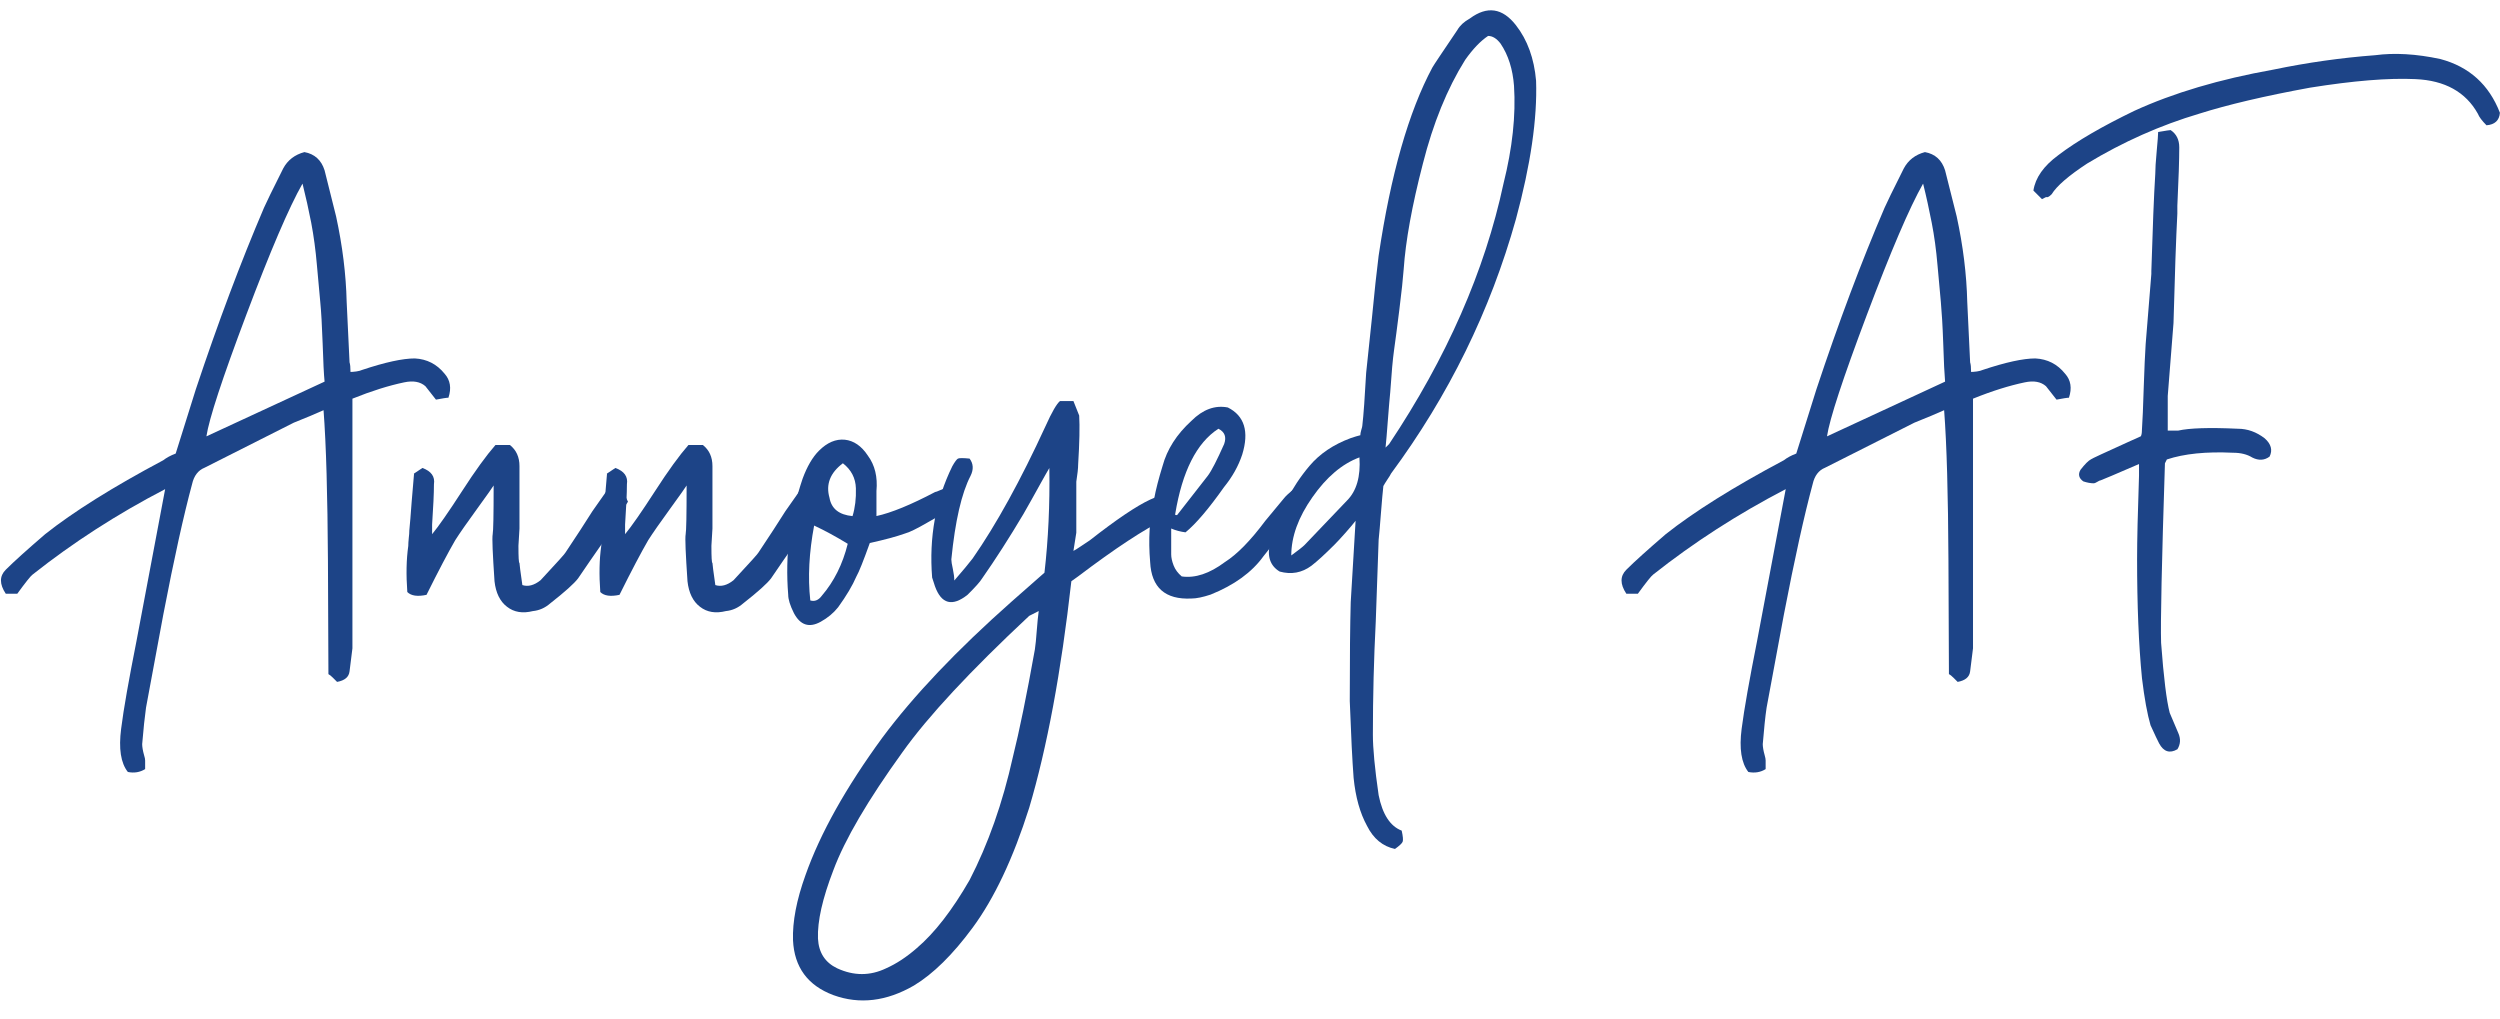
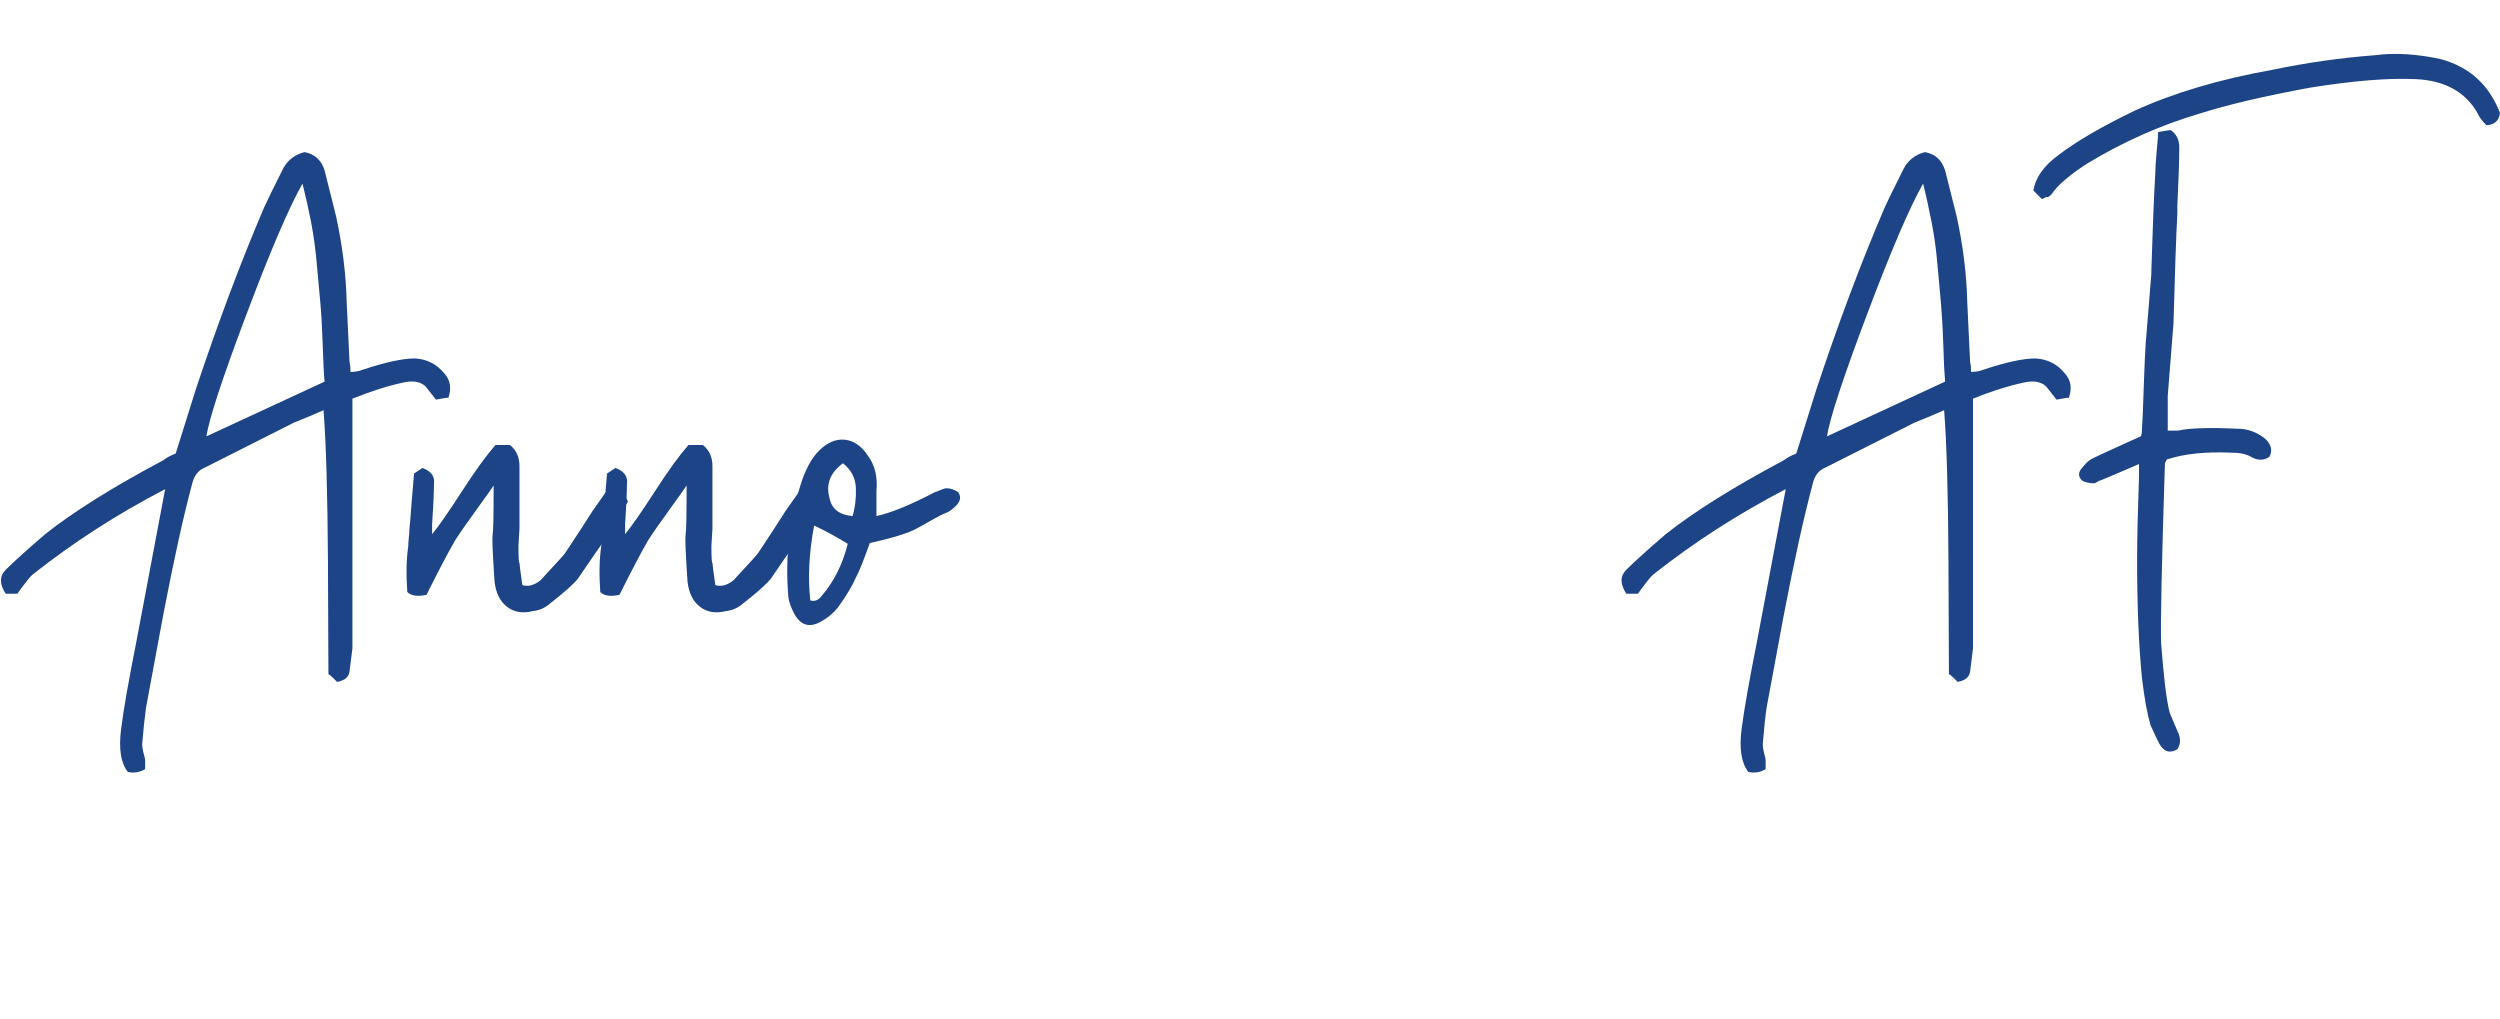
<svg xmlns="http://www.w3.org/2000/svg" id="a" viewBox="0 0 31.248 12.737">
  <path d="M2.064,6.114c-.601.312-1.152.668-1.656,1.067-.024.017-.088.097-.192.24H.072c-.08-.12-.08-.22,0-.3.104-.104.268-.251.492-.444.352-.279.844-.588,1.476-.924.04-.031.092-.06.156-.084l.252-.804c.28-.84.564-1.596.852-2.269.024-.056.104-.22.24-.491.056-.104.145-.172.265-.204.127.023.212.1.252.228l.144.576c.08.368.124.725.132,1.068l.036.756c.008.023.012.063.012.12.017,0,.04-.002.072-.006.032-.005.056-.011.072-.019.288-.096.508-.144.66-.144.151.008.275.071.372.191.071.08.088.181.048.3-.024,0-.076.009-.156.024l-.132-.168c-.064-.056-.152-.072-.265-.048-.191.04-.407.107-.647.204v3.12l-.036.288c-.008.071-.06.115-.156.132-.008-.009-.023-.024-.048-.048-.023-.024-.044-.041-.06-.049,0-.119-.002-.592-.006-1.416-.005-.823-.022-1.451-.055-1.883-.088.04-.212.092-.372.156l-1.115.563c-.08.032-.133.101-.156.204-.104.385-.225.929-.36,1.632-.008.04-.08.428-.216,1.163-.016.112-.032.265-.048.456,0,.017.002.036.006.061.004.023.01.05.018.078.009.027.013.05.013.065v.108c-.064.04-.137.052-.216.036-.089-.112-.116-.292-.084-.54.031-.248.096-.612.191-1.092l.36-1.908ZM3.78,2.297c-.168.296-.402.842-.702,1.639-.3.796-.466,1.302-.498,1.518l1.477-.684c-.009-.089-.017-.246-.024-.475-.008-.228-.018-.401-.03-.521-.012-.12-.025-.274-.042-.462-.016-.188-.04-.364-.071-.528-.032-.164-.068-.326-.108-.486Z" fill="#1d4487" />
  <path d="M5.172,5.921l.108-.072c.111.041.159.108.144.204,0,.112-.008.28-.023.504v.12c.079-.096.203-.273.371-.533.168-.261.309-.454.421-.582h.18c.08.063.12.151.12.264v.78l-.013.216c0,.144.004.215.013.215,0,.016.012.108.036.276.071.023.147.004.228-.061.208-.224.312-.339.312-.347.063-.096.126-.19.186-.282s.11-.17.15-.234l.168-.239c.096-.024.155-.032.18-.024s.056.056.096.145c-.023.031-.054.082-.09.149-.036.068-.062.118-.078.15-.256.368-.408.587-.456.66-.048.063-.164.168-.348.312-.064.056-.136.088-.216.096-.128.032-.236.015-.324-.054-.088-.067-.14-.174-.156-.318-.023-.343-.032-.54-.023-.587.008-.04.012-.243.012-.611-.008.016-.076.111-.204.288-.128.176-.22.308-.276.396-.088.152-.208.379-.359.683-.112.024-.192.013-.24-.035-.016-.217-.012-.408.012-.576,0-.024.002-.056.006-.097.005-.039.007-.071.007-.096.008-.08.018-.198.029-.354.013-.156.022-.274.03-.354Z" fill="#1d4487" />
  <path d="M7.584,5.921l.108-.072c.111.041.159.108.144.204,0,.112-.008.28-.023.504v.12c.079-.096.203-.273.371-.533.168-.261.309-.454.421-.582h.18c.08.063.12.151.12.264v.78l-.013.216c0,.144.004.215.013.215,0,.016.012.108.036.276.071.023.147.004.228-.061.208-.224.312-.339.312-.347.063-.096.126-.19.186-.282s.11-.17.15-.234l.168-.239c.096-.024.155-.032.18-.024s.056.056.096.145c-.023.031-.054.082-.09.149-.036.068-.062.118-.078.15-.256.368-.408.587-.456.66-.048.063-.164.168-.348.312-.064.056-.136.088-.216.096-.128.032-.236.015-.324-.054-.088-.067-.14-.174-.156-.318-.023-.343-.032-.54-.023-.587.008-.04.012-.243.012-.611-.008.016-.076.111-.204.288-.128.176-.22.308-.276.396-.088.152-.208.379-.359.683-.112.024-.192.013-.24-.035-.016-.217-.012-.408.012-.576,0-.024.002-.056.006-.097.005-.039.007-.071.007-.096.008-.08.018-.198.029-.354.013-.156.022-.274.03-.354Z" fill="#1d4487" />
  <path d="M10.956,6.45c.184-.04.428-.14.732-.3.008,0,.029-.008.065-.024.036-.016.062-.023.078-.023.048,0,.096.016.145.048.039.056.031.111-.024.168-.04.04-.076.067-.108.084-.048.016-.134.06-.258.132s-.214.116-.27.132c-.112.04-.261.08-.444.12-.08.223-.136.364-.168.419-.048.112-.124.24-.228.384-.057.072-.129.132-.217.181-.144.08-.256.044-.336-.108-.048-.096-.071-.172-.071-.229-.04-.495.02-.979.18-1.451.056-.152.124-.269.204-.349.104-.104.212-.149.324-.138.111.012.208.078.287.198.089.12.124.268.108.443v.312ZM10.128,7.505c.056.017.104-.004.145-.06.151-.176.26-.393.323-.648-.144-.088-.283-.164-.42-.228-.063.336-.08.647-.048.935ZM10.536,5.79c-.16.12-.216.264-.168.432.024.137.12.213.288.229.032-.104.046-.22.042-.348s-.059-.232-.162-.312Z" fill="#1d4487" />
-   <path d="M14.568,6.486c-.265.128-.629.368-1.093.719l-.084.06c-.128,1.137-.304,2.08-.527,2.832-.2.632-.437,1.133-.708,1.5-.248.336-.492.576-.732.721-.344.199-.68.239-1.008.12-.32-.12-.488-.349-.504-.685-.008-.232.044-.504.156-.815.184-.521.504-1.093.96-1.717.392-.527.932-1.096,1.619-1.704l.408-.359c.048-.416.068-.852.061-1.308-.024.041-.059.101-.103.181s-.084.151-.12.216c-.035.064-.069.124-.102.18-.176.296-.348.564-.516.804-.024.04-.084.107-.181.203-.191.152-.328.116-.408-.107l-.035-.108c-.04-.503.044-.967.252-1.391.031-.056.056-.088.071-.096.017-.008.064-.008.145,0,.048.063.052.136.012.216-.112.216-.192.563-.24,1.044,0,.023.006.063.019.12.012.056.018.104.018.144.104-.12.181-.212.229-.275.296-.425.6-.977.912-1.656.079-.176.14-.28.18-.312h.168l.072.181c.008.136.004.34-.013.611,0,.048-.008.12-.023.216v.637l-.036.228c.016-.008.048-.027.096-.06s.084-.056.108-.072c.664-.52,1.008-.68,1.032-.479.008.096-.021.168-.084.216ZM12.984,7.637l-.12.061c-.736.688-1.265,1.256-1.584,1.704-.433.6-.721,1.092-.864,1.476-.136.353-.2.636-.192.853.009.176.089.3.24.372.208.096.412.096.612,0,.128-.057.256-.141.384-.253.224-.191.444-.476.66-.852.231-.448.412-.96.54-1.536.08-.32.172-.768.275-1.344.008-.057.017-.136.024-.24.008-.104.016-.184.024-.24l.012-.012-.012.012Z" fill="#1d4487" />
-   <path d="M14.819,6.654c-.063-.008-.124-.024-.18-.048v.323c0,.04.01.086.03.138.02.052.054.098.102.138.168.024.348-.036.54-.18.152-.096.32-.268.505-.516l.228-.275c.024-.032.071-.076.144-.132.064.063.1.113.108.149.008.036-.013.078-.06.126-.041.064-.188.256-.444.576-.144.2-.364.36-.66.479-.097.032-.177.049-.24.049-.328.016-.5-.137-.516-.456-.024-.28-.009-.54.048-.78.023-.128.06-.268.107-.42.056-.208.176-.396.36-.564.144-.144.296-.199.456-.168.208.104.268.301.18.588-.048.145-.124.28-.228.408-.192.272-.353.46-.48.564ZM14.688,6.425c0,.009.004.013.012.013h.013c.239-.305.367-.469.384-.492.048-.064.115-.196.204-.396.031-.088.008-.151-.072-.191-.272.176-.452.532-.54,1.067Z" fill="#1d4487" />
-   <path d="M16.944,6.509c-.024.032-.066.082-.126.15-.061.068-.106.118-.139.15-.119.119-.216.208-.288.263-.119.088-.251.112-.396.072-.12-.072-.16-.192-.12-.36.104-.376.269-.696.492-.96.128-.152.3-.268.516-.348.048-.017.088-.028.12-.036,0-.017.004-.038.012-.066.009-.028.013-.046.013-.054.016-.136.031-.356.048-.66l.072-.684c.031-.328.06-.589.084-.78.151-1.016.376-1.8.672-2.353.023-.04.128-.195.312-.468.032-.056.084-.104.156-.144.216-.16.408-.132.576.084.144.184.228.416.252.695.016.473-.068,1.049-.252,1.729-.32,1.144-.84,2.204-1.561,3.18-.008.017-.023.042-.048.078-.023.036-.04.062-.048.078-.008.072-.018.184-.03.336-.012.152-.021.264-.029.336l-.036,1.02c-.024.472-.036.943-.036,1.416,0,.168.023.42.072.756.048.239.144.388.288.443.016.072.02.118.012.139-.008.02-.04.05-.096.09-.152-.032-.269-.128-.349-.288-.088-.16-.144-.36-.168-.601-.016-.208-.032-.527-.048-.96,0-.544.004-.955.012-1.235.008-.145.028-.484.061-1.02ZM16.141,6.942c.087-.064.144-.108.167-.132l.528-.553c.12-.12.172-.3.156-.54-.216.08-.412.246-.588.498-.177.252-.264.494-.264.727ZM17.316,5.597l.048-.048c.72-1.08,1.195-2.164,1.428-3.252.112-.447.156-.855.132-1.224-.016-.208-.071-.384-.168-.528-.048-.063-.1-.096-.156-.096-.096.064-.191.164-.287.3-.225.36-.4.792-.528,1.296-.137.528-.216.968-.24,1.32-.008.112-.026.28-.054.504-.028.224-.05.392-.066.504-.016.112-.032.288-.048.528-.008.08-.018.197-.03.354-.012.156-.021.271-.029.342Z" fill="#1d4487" />
  <path d="M22.32,6.114c-.601.312-1.152.668-1.656,1.067-.024.017-.088.097-.192.24h-.144c-.08-.12-.08-.22,0-.3.104-.104.268-.251.492-.444.352-.279.844-.588,1.476-.924.04-.031.092-.06.156-.084l.252-.804c.279-.84.563-1.596.852-2.269.024-.056.104-.22.24-.491.056-.104.144-.172.264-.204.128.023.212.1.252.228l.145.576c.08.368.124.725.132,1.068l.036.756c.008.023.012.063.012.12.016,0,.04-.002.072-.006.031-.005.056-.011.072-.019.287-.096.508-.144.659-.144.152.008.276.071.372.191.072.08.088.181.048.3-.023,0-.075.009-.155.024l-.132-.168c-.064-.056-.152-.072-.265-.048-.191.04-.408.107-.647.204v3.12l-.036.288c-.008.071-.061.115-.156.132-.008-.009-.023-.024-.048-.048-.024-.024-.044-.041-.061-.049,0-.119-.002-.592-.006-1.416-.004-.823-.021-1.451-.054-1.883-.088.04-.212.092-.372.156l-1.116.563c-.08.032-.132.101-.155.204-.104.385-.225.929-.36,1.632-.008.04-.08.428-.216,1.163-.017.112-.032.265-.048.456,0,.017.002.036.006.061.004.023.01.05.018.078.008.027.012.05.012.065v.108c-.063.04-.136.052-.216.036-.088-.112-.116-.292-.084-.54s.097-.612.192-1.092l.36-1.908ZM24.036,2.297c-.168.296-.402.842-.702,1.639-.3.796-.466,1.302-.498,1.518l1.476-.684c-.008-.089-.016-.246-.023-.475-.008-.228-.019-.401-.03-.521s-.026-.274-.042-.462c-.016-.188-.04-.364-.072-.528s-.067-.326-.107-.486Z" fill="#1d4487" />
  <path d="M25.524,2.49l-.108-.108c.024-.16.128-.308.312-.443.232-.177.549-.36.948-.553.488-.224,1.068-.396,1.74-.516.424-.088.848-.148,1.272-.18.239-.032.512-.017.815.048.36.096.608.32.744.672-.008.096-.064.148-.168.156-.056-.057-.092-.104-.108-.145-.151-.271-.412-.416-.779-.432-.336-.016-.776.02-1.32.107-.568.104-1.028.213-1.38.324-.488.145-.956.353-1.404.624-.232.152-.38.28-.444.384-.016.017-.031.028-.048.036h-.023c-.017.009-.032.017-.048.024ZM27.216,9.365c-.096.056-.172.031-.228-.072-.017-.032-.053-.107-.108-.228-.04-.137-.076-.332-.107-.588-.041-.417-.061-.912-.061-1.488,0-.232.008-.58.024-1.044v-.145c-.296.128-.456.196-.48.204-.008,0-.021.006-.042.019-.02.012-.034.018-.042.018-.04,0-.084-.008-.132-.024-.056-.039-.068-.088-.036-.144.056-.072.1-.116.132-.132.008-.008.172-.084.492-.229.016-.008.038-.018.066-.029.027-.013.05-.022.065-.03.008-.016.013-.04.013-.072.008-.12.016-.3.023-.54.008-.239.016-.42.024-.54l.071-.876v-.036c.017-.544.032-.947.049-1.212,0-.063.006-.159.018-.288.012-.128.018-.208.018-.239.097-.017.148-.024.156-.024.072.048.108.12.108.216,0,.152-.008.396-.024.732v.096c-.016.305-.032.761-.048,1.368l-.072.912v.432h.132c.137-.031.385-.04.744-.023.12,0,.232.04.336.12.08.071.101.147.061.228-.064.048-.137.052-.216.012-.064-.04-.145-.06-.24-.06-.336-.016-.612.012-.828.084l-.024.048c-.04,1.24-.056,1.988-.048,2.244.032.432.068.724.108.876l.107.252c.032.072.028.14-.012.204Z" fill="#1d4487" />
</svg>